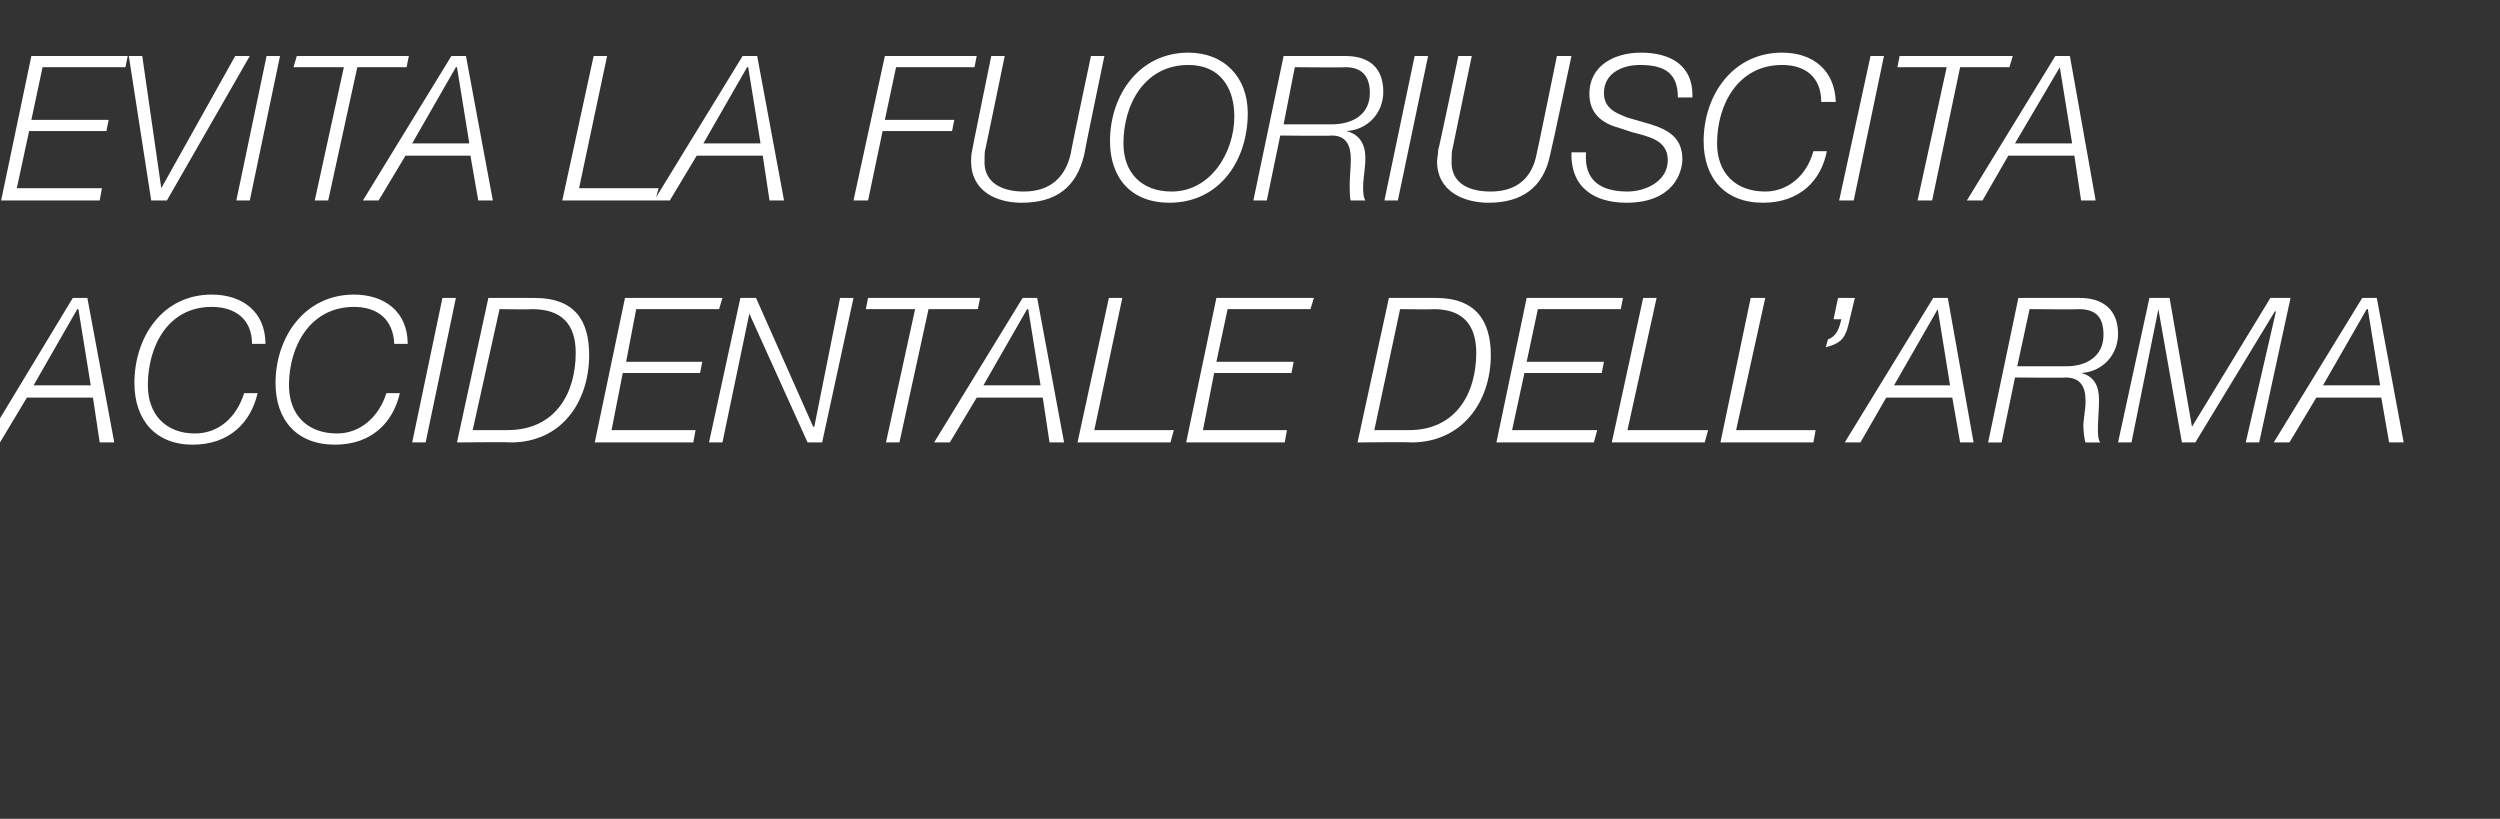
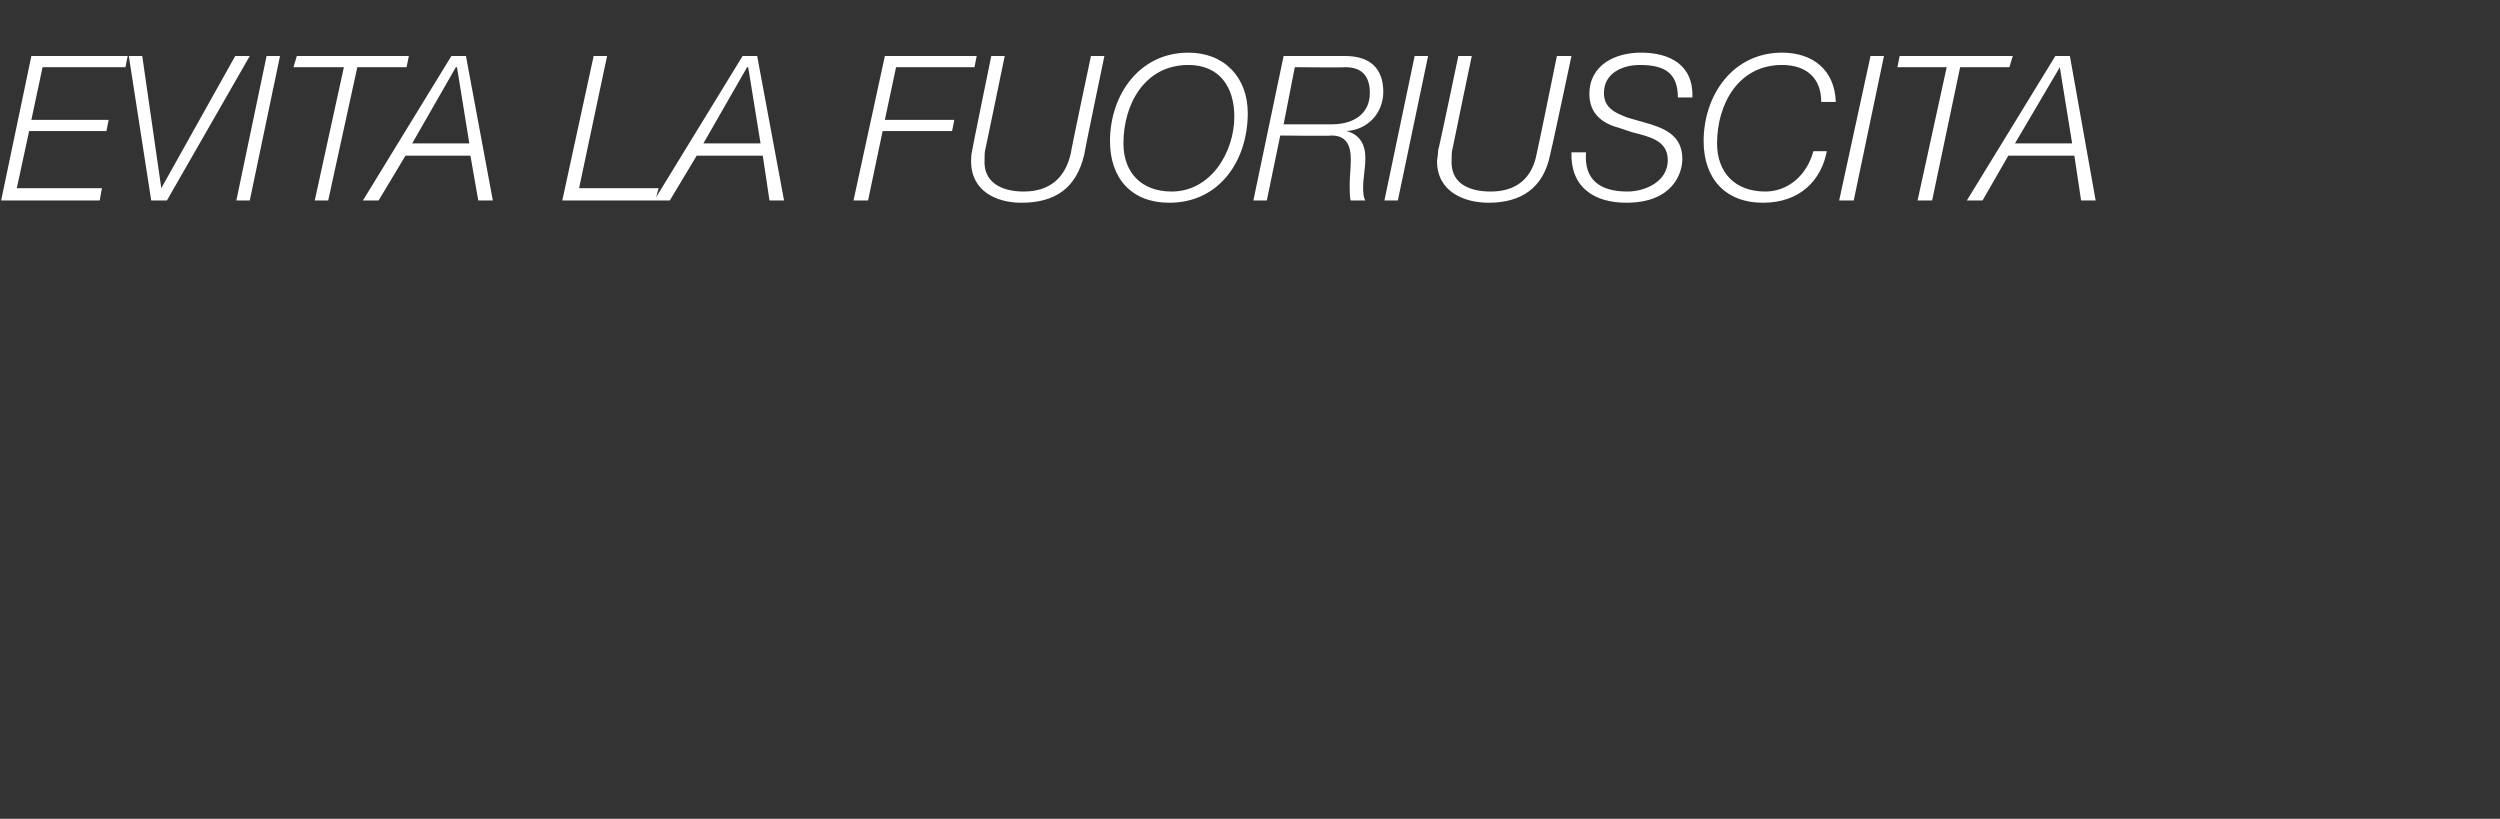
<svg xmlns="http://www.w3.org/2000/svg" version="1.1" width="223.2px" height="73.1px" viewBox="0 -5 223.2 73.1" style="top:-5px">
  <rect x="0" y="-5" width="223.2" height="73.1" fill="#333333" stroke="none" />
  <desc>evita la fuoriuscita accidentale dell’arma</desc>
  <defs />
  <g id="Polygon54848">
-     <path d="m6.5 21.6l1.3 0l2.4 12.9l-1.3 0l-.6-4l-5.9 0l-2.4 4l-1.3 0l7.8-12.9zm-3.5 7.8l5.1 0l-1.1-6.8l-.1 0l-3.9 6.8zm19.5-3.7c0-2.2-1.5-3.3-3.6-3.3c-3.9 0-5.7 3.5-5.7 7c0 2.6 1.6 4.3 4.2 4.3c2.1 0 3.7-1.4 4.4-3.6c0 0 1.2 0 1.2 0c-.6 2.6-2.5 4.6-5.8 4.6c-3.3 0-5.2-2.2-5.2-5.5c0-4.1 2.5-7.9 6.9-7.9c2.7 0 4.8 1.5 4.8 4.4c0 0-1.2 0-1.2 0zm12.7 0c-.1-2.2-1.5-3.3-3.6-3.3c-3.9 0-5.8 3.5-5.8 7c0 2.6 1.6 4.3 4.3 4.3c2 0 3.7-1.4 4.4-3.6c0 0 1.2 0 1.2 0c-.6 2.6-2.5 4.6-5.8 4.6c-3.4 0-5.3-2.2-5.3-5.5c0-4.1 2.6-7.9 7-7.9c2.7 0 4.8 1.5 4.8 4.4c0 0-1.2 0-1.2 0zm4.3-4.1l1.2 0l-2.7 12.9l-1.2 0l2.7-12.9zm2.7 11.8c0 0 3.12.01 3.1 0c4.3 0 6.1-3.3 6.1-6.9c0-2.6-1.3-3.9-3.9-3.9c0 .04-2.9 0-2.9 0l-2.4 10.8zm1.4-11.8c0 0 4.1 0 4.1 0c3.7 0 4.9 2.1 4.9 5.1c0 4.1-2.4 7.8-7 7.8c-.04-.05-4.8 0-4.8 0l2.8-12.9zm12.2 0l8.7 0l-.3 1l-7.4 0l-.9 4.7l6.8 0l-.2 1l-6.9 0l-1 5.1l7.5 0l-.2 1.1l-8.8 0l2.7-12.9zm10.3 0l1.4 0l5.1 11.5l.1 0l2.3-11.5l1.2 0l-2.8 12.9l-1.3 0l-5.2-11.5l0 0l-2.4 11.5l-1.2 0l2.8-12.9zm11.4 0l10 0l-.2 1l-4.4 0l-2.6 11.9l-1.2 0l2.6-11.9l-4.4 0l.2-1zm13.8 0l1.3 0l2.4 12.9l-1.3 0l-.6-4l-5.9 0l-2.4 4l-1.4 0l7.9-12.9zm-3.5 7.8l5.1 0l-1.1-6.8l-.1 0l-3.9 6.8zm11.2-7.8l1.2 0l-2.5 11.8l7.1 0l-.3 1.1l-8.3 0l2.8-12.9zm9.6 0l8.7 0l-.3 1l-7.4 0l-1 4.7l6.9 0l-.2 1l-6.9 0l-1 5.1l7.5 0l-.2 1.1l-8.8 0l2.7-12.9zm14.1 11.8c0 0 3.08.01 3.1 0c4.2 0 6-3.3 6-6.9c0-2.6-1.3-3.9-3.8-3.9c-.04.04-3 0-3 0l-2.3 10.8zm1.3-11.8c0 0 4.16 0 4.2 0c3.6 0 4.9 2.1 4.9 5.1c0 4.1-2.5 7.8-7.1 7.8c.02-.05-4.8 0-4.8 0l2.8-12.9zm12.3 0l8.6 0l-.2 1l-7.4 0l-1 4.7l6.9 0l-.2 1l-6.9 0l-1.1 5.1l7.6 0l-.3 1.1l-8.7 0l2.7-12.9zm10.4 0l1.2 0l-2.6 11.8l7.2 0l-.3 1.1l-8.3 0l2.8-12.9zm9.6 0l1.3 0l-2.6 11.8l7.1 0l-.2 1.1l-8.3 0l2.7-12.9zm6.9 3.7c.8-.3 1-1 1.2-1.8c.01.01-.7 0-.7 0l.4-1.9l1.5 0c0 0-.6 2.52-.6 2.5c-.3 1.2-.8 1.6-2 1.9c0 0 .2-.7.2-.7zm9.4-3.7l1.3 0l2.3 12.9l-1.2 0l-.7-4l-5.9 0l-2.3 4l-1.4 0l7.9-12.9zm-3.5 7.8l5 0l-1.1-6.8l0 0l-3.9 6.8zm11.1-7.8c0 0 5.49 0 5.5 0c2.1 0 3.4 1.1 3.4 3.2c0 1.9-1.4 3.4-3.3 3.5c0 0 0 0 0 0c1.2.3 1.6 1.2 1.6 2.4c0 .9-.1 1.8-.1 2.6c0 .3 0 .9.2 1.2c0 0-1.3 0-1.3 0c-.1-.1-.2-1.2-.2-1.4c0-.7.2-1.5.2-2.3c0-1.2-.4-2.1-1.8-2.1c.04.05-4.5 0-4.5 0l-1.2 5.8l-1.2 0l2.7-12.9zm-.1 6.1c0 0 4.38 0 4.4 0c1.8 0 3.3-.9 3.3-2.8c0-1.5-.6-2.3-2.2-2.3c.03.04-4.4 0-4.4 0l-1.1 5.1zm11.8-6.1l1.8 0l2 11.5l7-11.5l1.8 0l-2.8 12.9l-1.2 0l2.7-11.7l-.1 0l-7.1 11.7l-1.2 0l-2.1-11.9l0 0l-2.4 11.9l-1.2 0l2.8-12.9zm19 0l1.3 0l2.4 12.9l-1.3 0l-.7-4l-5.8 0l-2.4 4l-1.4 0l7.9-12.9zm-3.5 7.8l5.1 0l-1.1-6.8l-.1 0l-3.9 6.8z" stroke="none" fill="#fff" />
-   </g>
+     </g>
  <g id="Polygon54847">
    <path d="m2.8 0l8.6 0l-.2 1l-7.4 0l-1 4.7l6.9 0l-.2 1l-6.9 0l-1.1 5.1l7.6 0l-.2 1.1l-8.8 0l2.7-12.9zm8.7 0l1.2 0l1.7 11.8l0 0l6.6-11.8l1.3 0l-7.4 12.9l-1.4 0l-2-12.9zm12.3 0l1.2 0l-2.7 12.9l-1.2 0l2.7-12.9zm2.7 0l10 0l-.2 1l-4.4 0l-2.6 11.9l-1.2 0l2.6-11.9l-4.5 0l.3-1zm13.8 0l1.3 0l2.4 12.9l-1.3 0l-.7-4l-5.8 0l-2.4 4l-1.4 0l7.9-12.9zm-3.5 7.8l5.1 0l-1.1-6.8l-.1 0l-3.9 6.8zm16.2-7.8l1.2 0l-2.5 11.8l7.1 0l-.3 1.1l-8.3 0l2.8-12.9zm13.3 0l1.3 0l2.4 12.9l-1.3 0l-.6-4l-5.9 0l-2.4 4l-1.4 0l7.9-12.9zm-3.5 7.8l5.1 0l-1.1-6.8l-.1 0l-3.9 6.8zm16.2-7.8l8.2 0l-.2 1l-7 0l-1 4.7l6.2 0l-.2 1l-6.2 0l-1.3 6.2l-1.3 0l2.8-12.9zm9.5 0l1.2 0c0 0-1.68 8.17-1.7 8.2c-.1.3-.1.7-.1 1.1c-.1 1.9 1.4 2.8 3.5 2.8c2.3 0 3.7-1.2 4.2-3.4c-.04-.01 1.8-8.7 1.8-8.7l1.2 0c0 0-1.83 8.78-1.8 8.8c-.7 3-2.6 4.3-5.6 4.3c-2.2 0-4.5-1-4.5-3.7c0-.2 0-.6.1-1c-.02-.01 1.7-8.4 1.7-8.4zm17.6.8c-3.9 0-5.8 3.5-5.8 7c0 2.6 1.6 4.3 4.3 4.3c3.5 0 5.6-3.5 5.6-6.7c0-2.6-1.3-4.6-4.1-4.6zm-7 6.8c0-4.1 2.6-7.9 7-7.9c3.2 0 5.3 2.2 5.3 5.4c0 4.2-2.5 8-7 8c-3.4 0-5.3-2.2-5.3-5.5zm15.5-7.6c0 0 5.51 0 5.5 0c2.2 0 3.4 1.1 3.4 3.2c0 1.9-1.4 3.4-3.3 3.5c0 0 0 0 0 0c1.2.3 1.7 1.2 1.7 2.4c0 .9-.2 1.8-.2 2.6c0 .3 0 .9.2 1.2c0 0-1.3 0-1.3 0c-.1-.1-.1-1.2-.1-1.4c0-.7.1-1.5.1-2.3c0-1.2-.4-2.1-1.7-2.1c-.03.05-4.6 0-4.6 0l-1.2 5.8l-1.2 0l2.7-12.9zm0 6.1c0 0 4.31 0 4.3 0c1.9 0 3.4-.9 3.4-2.8c0-1.5-.7-2.3-2.2-2.3c-.04.04-4.5 0-4.5 0l-1 5.1zm11.7-6.1l1.2 0l-2.7 12.9l-1.2 0l2.7-12.9zm3.9 0l1.2 0c0 0-1.71 8.17-1.7 8.2c-.1.3-.1.7-.1 1.1c-.1 1.9 1.3 2.8 3.5 2.8c2.3 0 3.7-1.2 4.1-3.4c.03-.01 1.8-8.7 1.8-8.7l1.3 0c0 0-1.86 8.78-1.9 8.8c-.6 3-2.6 4.3-5.5 4.3c-2.2 0-4.6-1-4.6-3.7c0-.2.1-.6.1-1c.05-.01 1.8-8.4 1.8-8.4zm19.6 3.7c0-2.2-1.2-2.9-3.4-2.9c-1.5 0-3.2.7-3.2 2.5c0 1.4 1.1 1.8 2.1 2.2c0 0 1.4.4 1.4.4c1.8.5 3.5 1.1 3.5 3.3c0 1.2-.8 3.9-5 3.9c-2.9 0-5-1.4-4.9-4.5c0 0 1.3 0 1.3 0c-.2 2.5 1.3 3.5 3.7 3.5c1.6 0 3.6-.9 3.6-2.8c0-1.8-1.7-2.1-3.2-2.5c0 0-1.2-.4-1.2-.4c-1.5-.4-2.6-1.3-2.6-3c0-2.6 2.3-3.7 4.6-3.7c2.6 0 4.7 1.1 4.6 4c0 0-1.3 0-1.3 0zm12.8.4c0-2.2-1.4-3.3-3.5-3.3c-3.9 0-5.8 3.5-5.8 7c0 2.6 1.6 4.3 4.3 4.3c2 0 3.7-1.4 4.3-3.6c0 0 1.2 0 1.2 0c-.5 2.6-2.4 4.6-5.7 4.6c-3.4 0-5.3-2.2-5.3-5.5c0-4.1 2.6-7.9 7-7.9c2.7 0 4.7 1.5 4.8 4.4c0 0-1.3 0-1.3 0zm4.4-4.1l1.2 0l-2.7 12.9l-1.3 0l2.8-12.9zm2.6 0l10.1 0l-.3 1l-4.4 0l-2.5 11.9l-1.3 0l2.6-11.9l-4.4 0l.2-1zm13.9 0l1.3 0l2.3 12.9l-1.3 0l-.6-4l-5.9 0l-2.3 4l-1.4 0l7.9-12.9zm-3.6 7.8l5.1 0l-1.1-6.8l0 0l-4 6.8z" stroke="none" fill="#fff" />
  </g>
</svg>